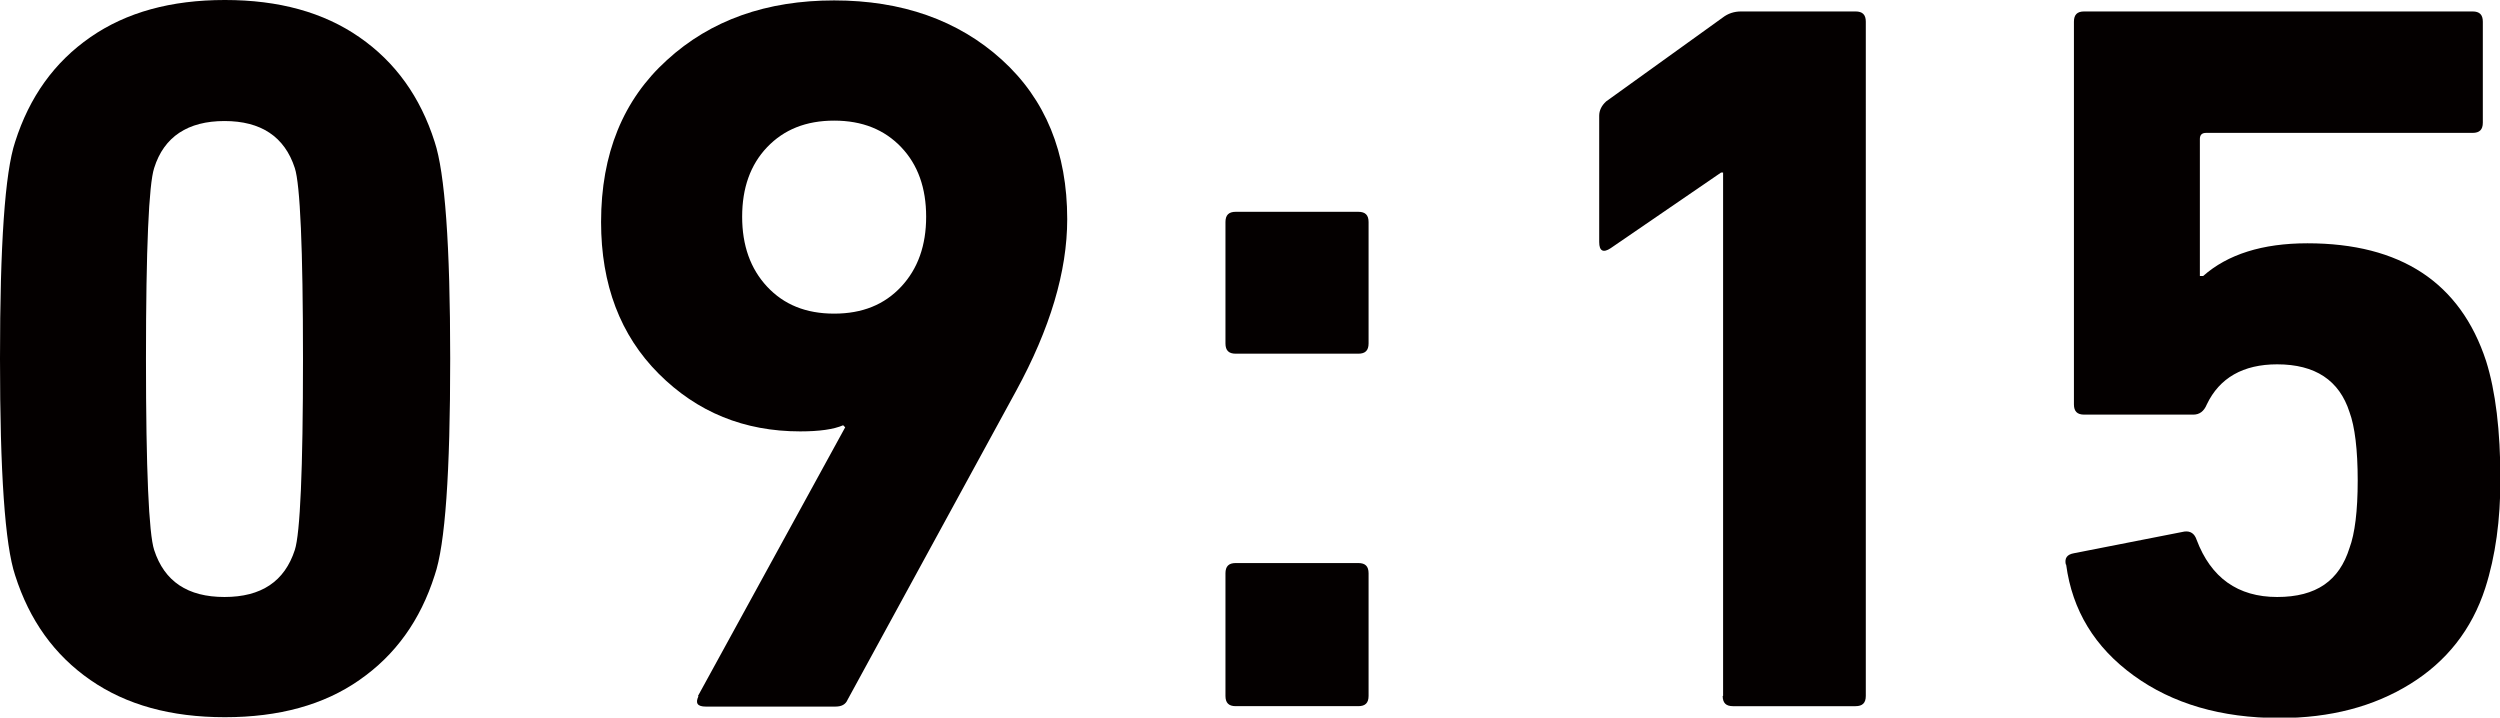
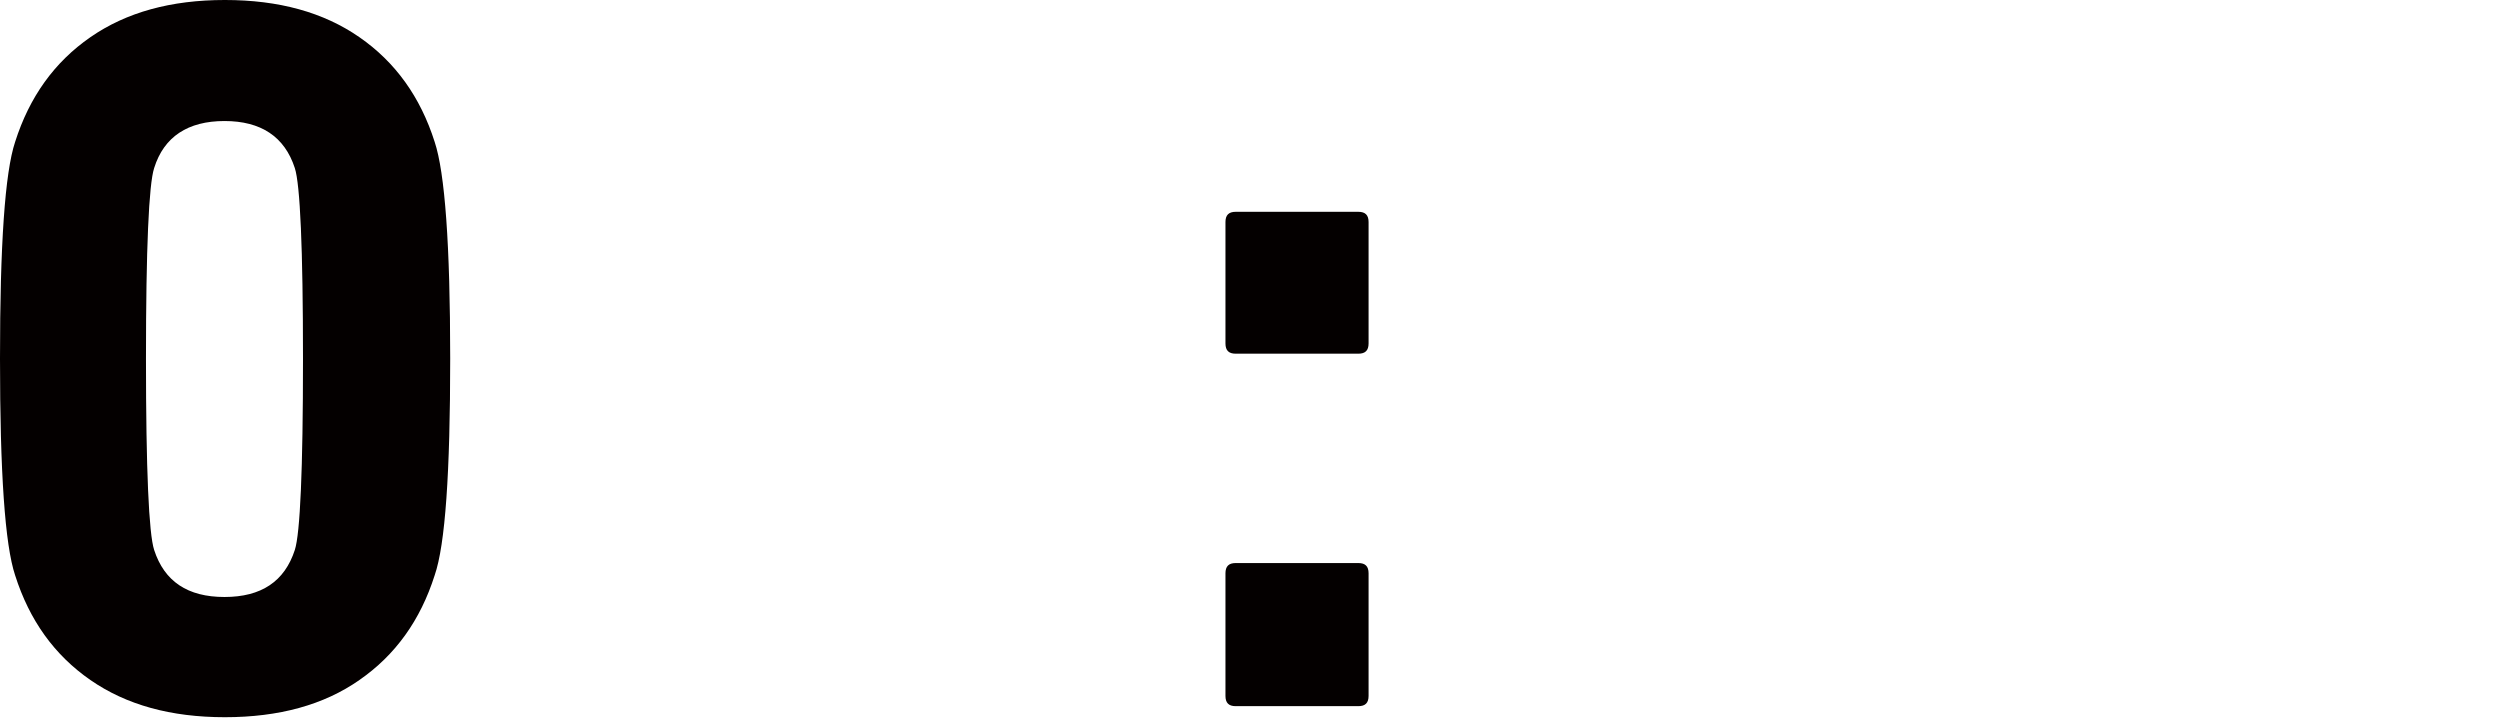
<svg xmlns="http://www.w3.org/2000/svg" id="_イヤー_2" viewBox="0 0 61.14 17.55">
  <defs>
    <style>.cls-1{fill:#040000;}</style>
  </defs>
  <g id="_キスト">
    <g>
      <path class="cls-1" d="M.37,14.07c-.25-.75-.37-2.52-.37-5.3S.12,4.22,.37,3.47c.35-1.1,.96-1.95,1.84-2.56s1.97-.91,3.29-.91,2.41,.3,3.29,.91c.88,.61,1.49,1.46,1.84,2.56,.25,.75,.38,2.52,.38,5.3s-.12,4.55-.38,5.3c-.35,1.1-.96,1.95-1.84,2.56-.87,.61-1.97,.91-3.29,.91s-2.41-.3-3.29-.91c-.88-.61-1.49-1.46-1.84-2.56Zm3.4-.62c.25,.77,.82,1.15,1.72,1.15s1.47-.38,1.72-1.15c.13-.4,.2-1.96,.2-4.67s-.07-4.27-.2-4.67c-.25-.77-.83-1.15-1.72-1.15s-1.48,.38-1.72,1.15c-.13,.4-.2,1.96-.2,4.67s.07,4.27,.2,4.67Z" />
-       <path class="cls-1" d="M17.07,17.02l3.6-6.57-.05-.05c-.23,.1-.58,.15-1.05,.15-1.37,0-2.52-.47-3.46-1.41s-1.41-2.18-1.41-3.71c0-1.67,.54-2.99,1.61-3.96,1.07-.98,2.44-1.46,4.09-1.46s3.03,.48,4.1,1.45,1.6,2.27,1.6,3.9c0,1.28-.42,2.68-1.25,4.2l-4.12,7.55c-.05,.12-.15,.17-.3,.17h-3.17c-.2,0-.26-.08-.18-.25Zm1.69-10.01c.41,.44,.95,.66,1.64,.66s1.23-.22,1.64-.66,.61-1.01,.61-1.71-.2-1.27-.61-1.7c-.41-.43-.95-.65-1.64-.65s-1.23,.22-1.64,.65c-.41,.43-.61,1-.61,1.7s.2,1.27,.61,1.71Z" />
      <path class="cls-1" d="M30.22,8.65c-.17,0-.25-.08-.25-.25v-2.97c0-.17,.08-.25,.25-.25h3c.17,0,.25,.08,.25,.25v2.97c0,.17-.08,.25-.25,.25h-3Zm-.25,8.37v-3c0-.17,.08-.25,.25-.25h3c.17,0,.25,.08,.25,.25v3c0,.17-.08,.25-.25,.25h-3c-.17,0-.25-.08-.25-.25Z" />
-       <path class="cls-1" d="M42.14,17.02V4.22h-.05l-2.7,1.85c-.18,.12-.28,.07-.28-.15V2.83c0-.13,.06-.25,.17-.35l2.85-2.05c.13-.1,.28-.15,.45-.15h2.8c.17,0,.25,.08,.25,.25V17.02c0,.17-.08,.25-.25,.25h-3c-.17,0-.25-.08-.25-.25Z" />
-       <path class="cls-1" d="M50.52,13.8c-.03-.15,.03-.24,.2-.27l2.7-.53c.15-.02,.25,.05,.3,.2,.35,.93,1.01,1.4,1.97,1.4s1.52-.4,1.77-1.2c.13-.35,.2-.9,.2-1.65s-.07-1.32-.2-1.67c-.25-.78-.84-1.17-1.77-1.17-.83,0-1.41,.33-1.72,.98-.07,.17-.18,.25-.33,.25h-2.67c-.17,0-.25-.08-.25-.25V.53c0-.17,.08-.25,.25-.25h9.5c.17,0,.25,.08,.25,.25V3c0,.17-.08,.25-.25,.25h-6.52c-.1,0-.15,.05-.15,.15v3.35h.08c.6-.53,1.45-.8,2.55-.8,2.28,0,3.74,.96,4.37,2.88,.23,.73,.35,1.7,.35,2.9,0,.98-.12,1.87-.37,2.65-.33,1.02-.95,1.8-1.84,2.35s-1.95,.83-3.19,.83c-1.43,0-2.62-.35-3.57-1.04-.95-.69-1.5-1.59-1.65-2.71Z" />
    </g>
  </g>
</svg>